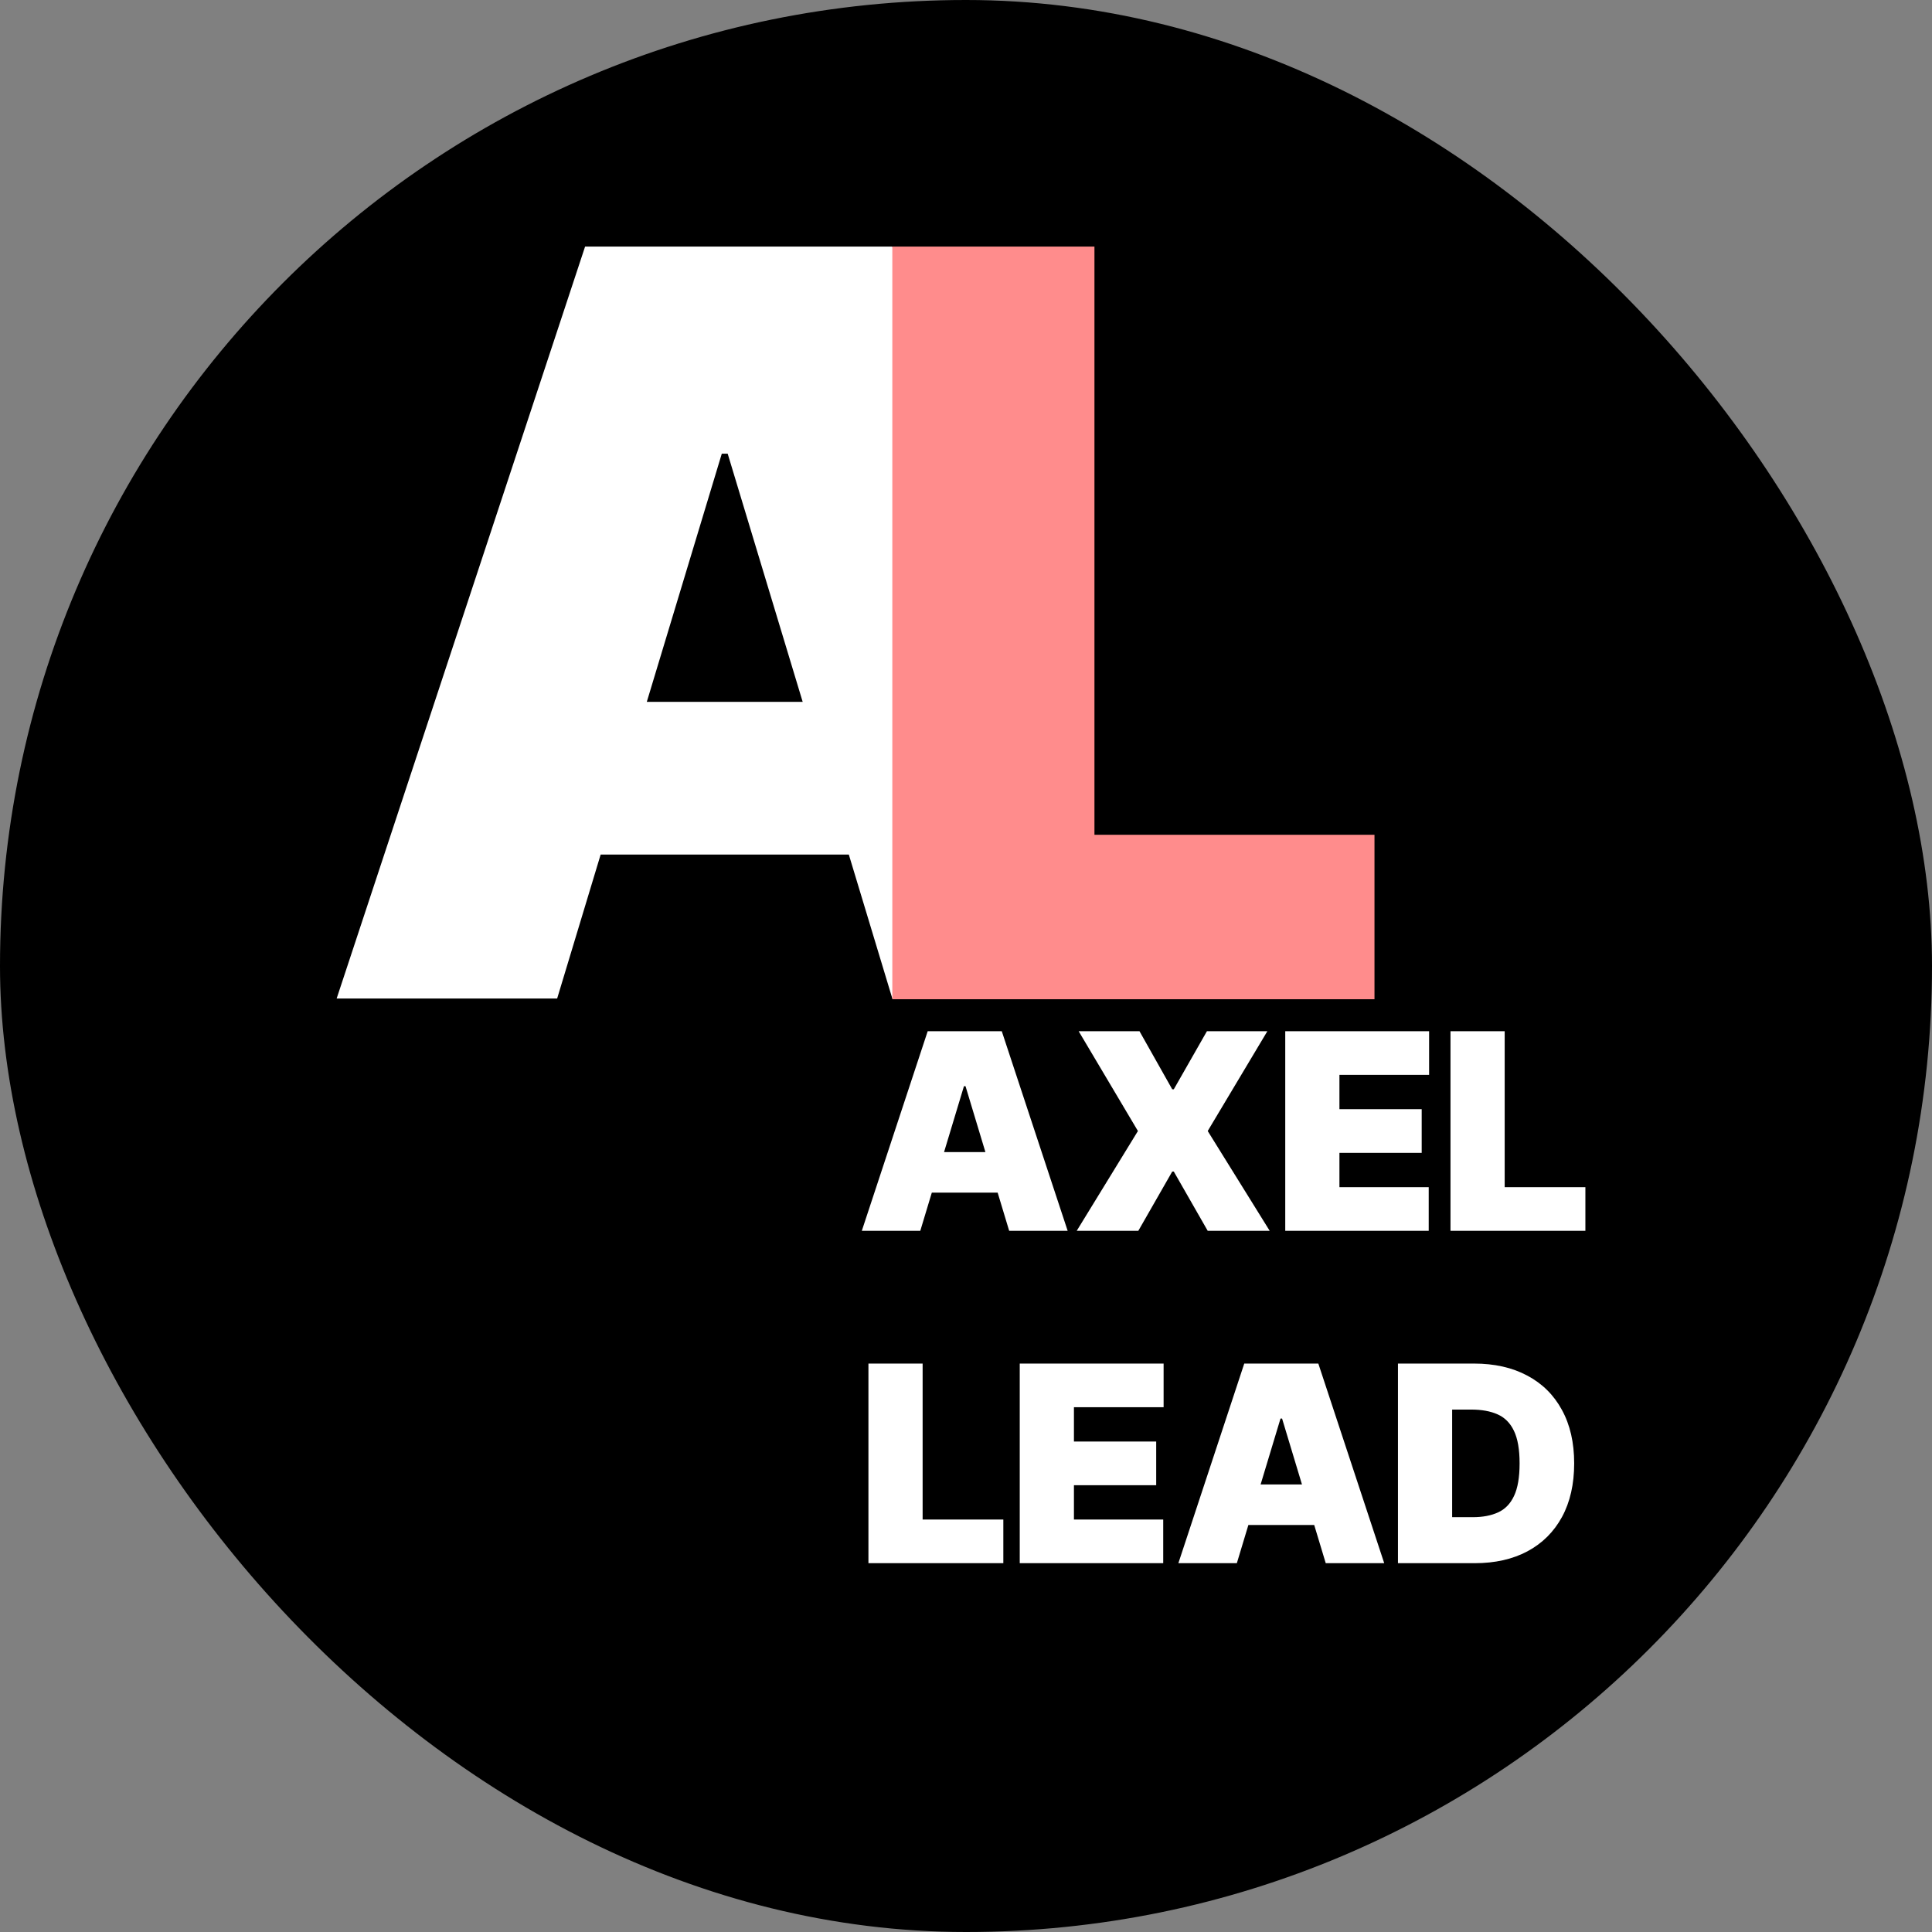
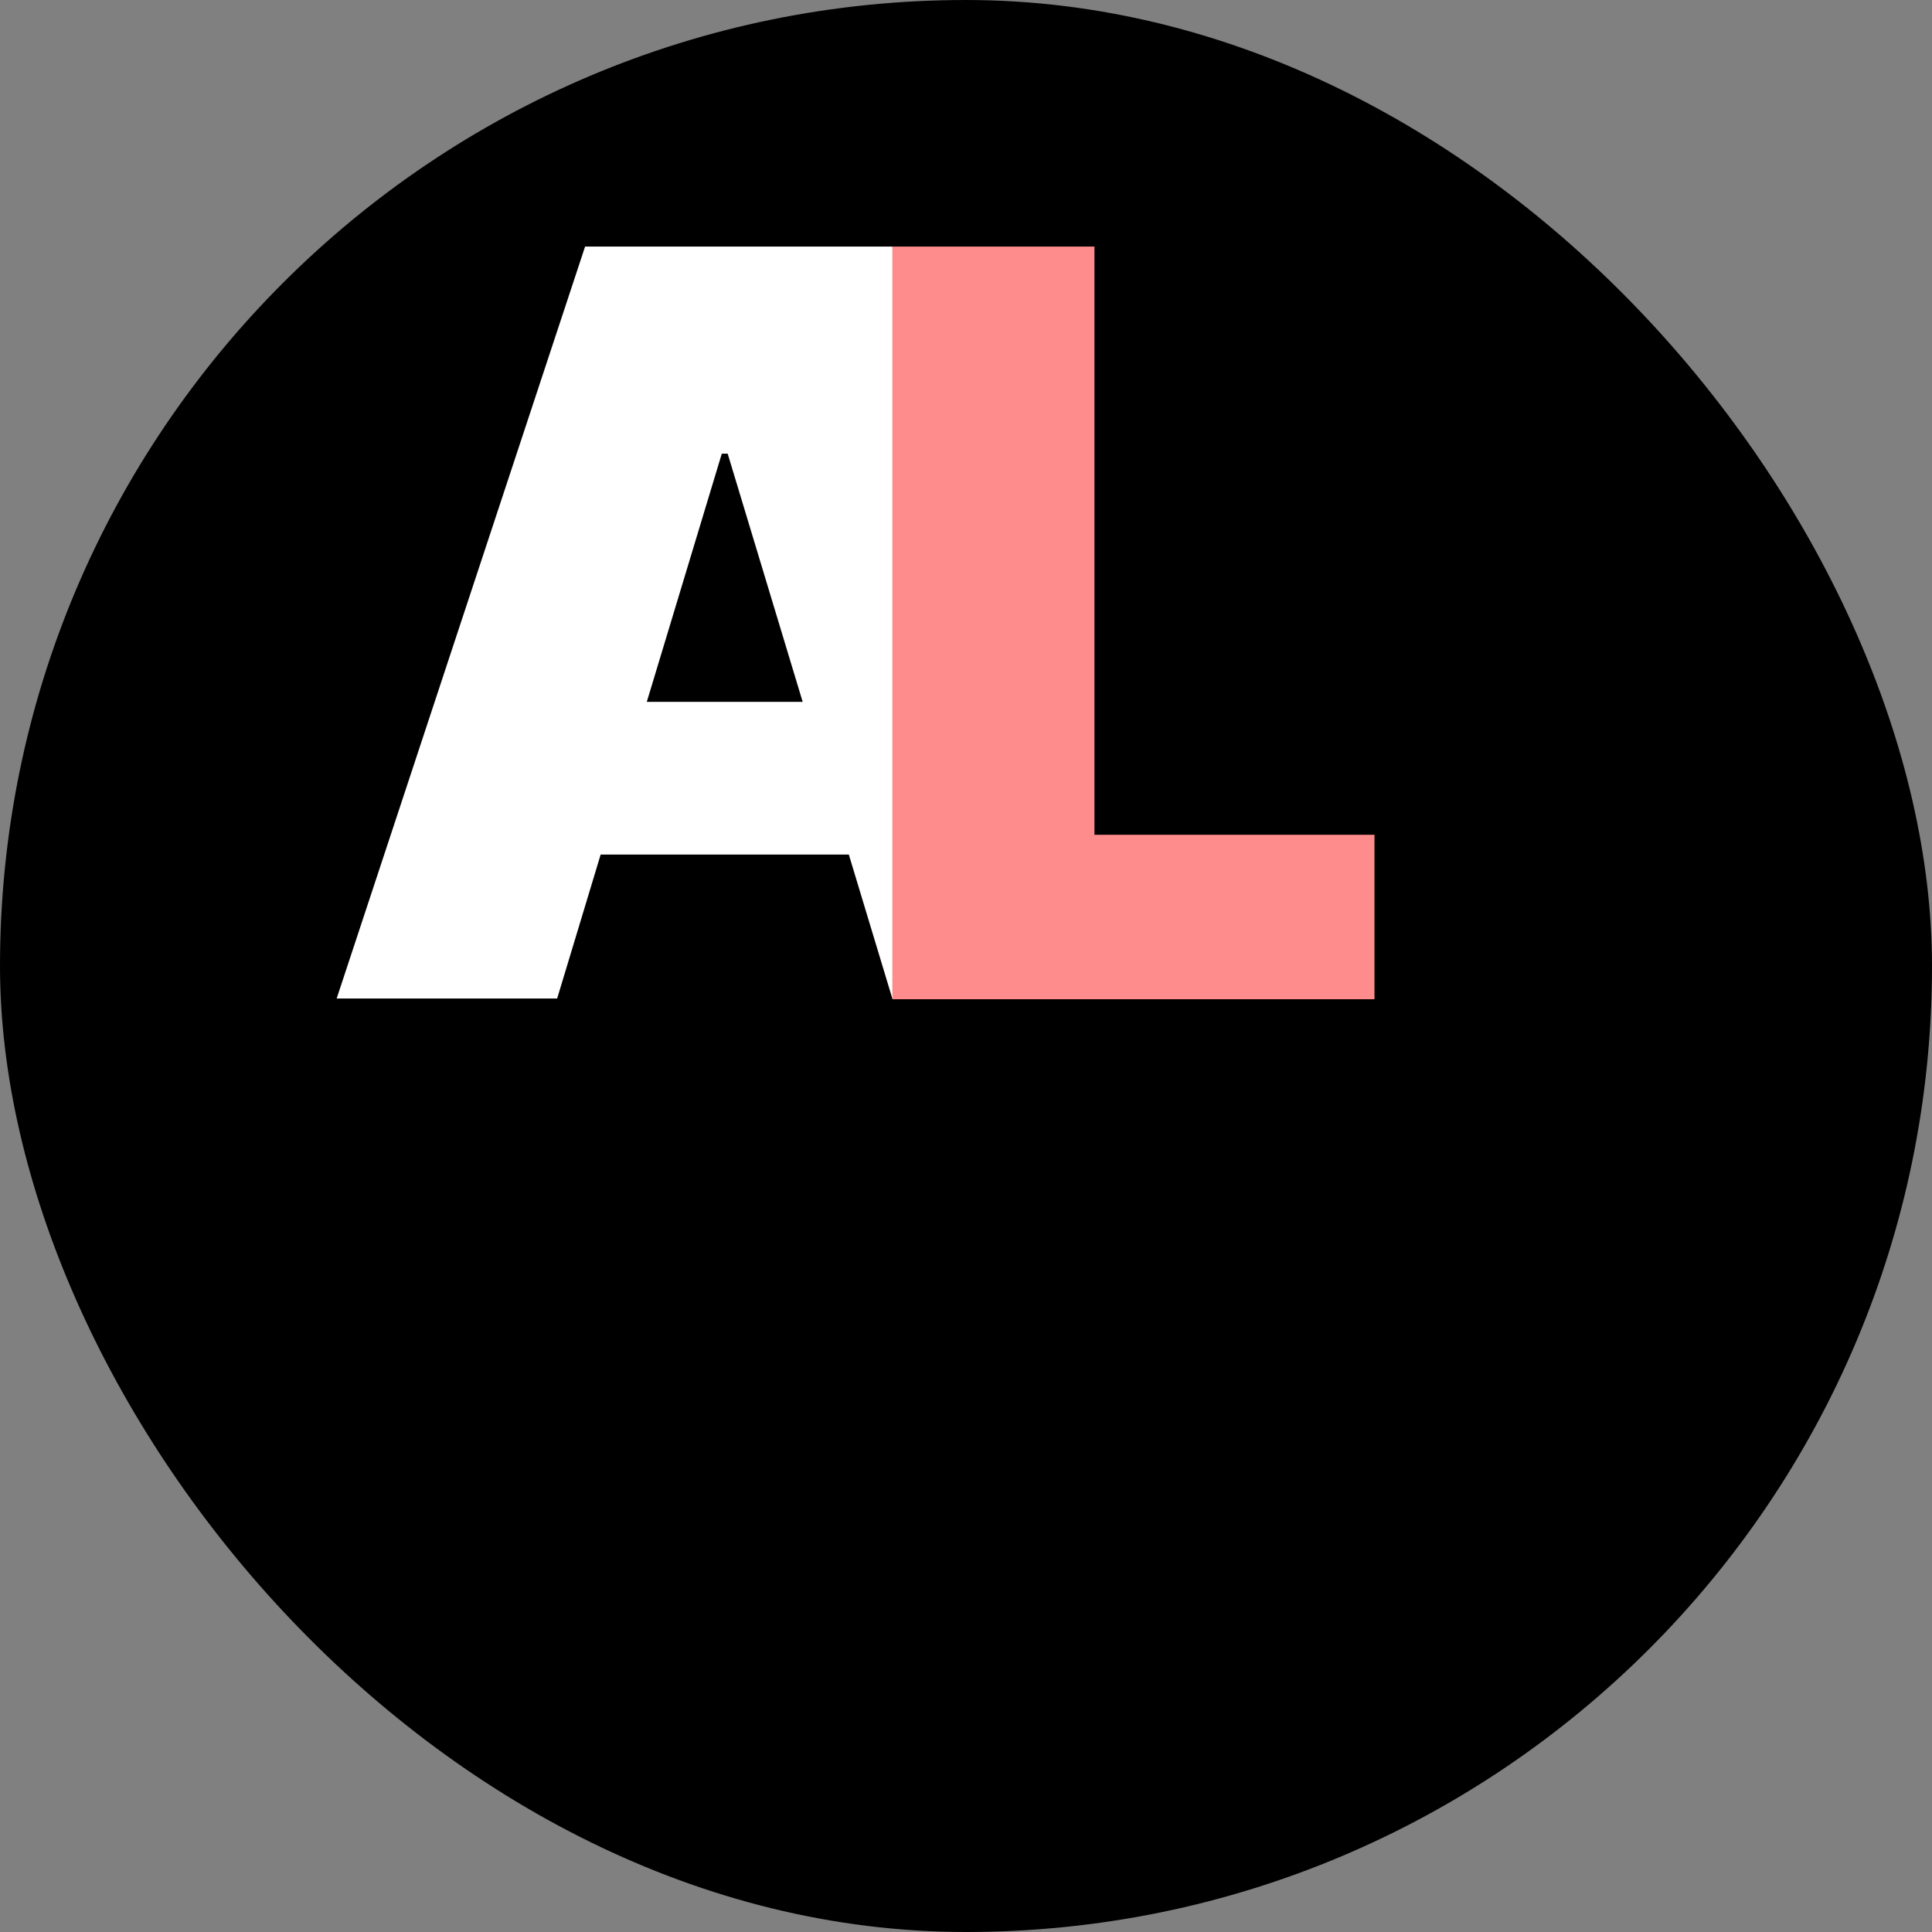
<svg xmlns="http://www.w3.org/2000/svg" width="901" height="901" viewBox="0 0 901 901" fill="none">
  <rect x="0" y="0" width="901" height="901" fill="#808080" stroke="none" />
  <g clip-path="url(#clip0_4003_2)">
    <rect width="901" height="901" fill="black" />
    <path d="M259.833 465.657H157L272.858 115L416.139 115L518.972 465.657H416.139L339.357 211.568H336.615L259.833 465.657ZM240.637 327.312H433.963V398.539H240.637V327.312Z" fill="white" />
    <path d="M416.139 466V115H510.402V389.294H641V466H416.139Z" fill="#FF8C8C" />
-     <path d="M429.182 574H401.909L432.636 480.909H467.182L497.909 574H470.636L450.273 506.545H449.545L429.182 574ZM424.091 537.273H475.364V556.182H424.091V537.273ZM531.406 480.909L546.679 508H547.406L562.86 480.909H591.042L563.224 527.455L592.133 574H563.224L547.406 546.364H546.679L530.86 574H502.133L530.679 527.455L503.042 480.909H531.406ZM599.38 574V480.909H666.471V501.273H624.653V517.273H663.016V537.636H624.653V553.636H666.289V574H599.38ZM676.445 574V480.909H701.718V553.636H739.354V574H676.445ZM405 729V635.909H430.273V708.636H467.909V729H405ZM475.565 729V635.909H542.656V656.273H500.838V672.273H539.201V692.636H500.838V708.636H542.474V729H475.565ZM576.812 729H549.539L580.266 635.909H614.812L645.539 729H618.266L597.903 661.545H597.175L576.812 729ZM571.721 692.273H622.994V711.182H571.721V692.273ZM687.763 729H651.945V635.909H687.4C696.975 635.909 705.248 637.773 712.218 641.5C719.218 645.197 724.612 650.53 728.4 657.5C732.218 664.439 734.127 672.758 734.127 682.455C734.127 692.152 732.233 700.485 728.445 707.455C724.657 714.394 719.293 719.727 712.354 723.455C705.415 727.152 697.218 729 687.763 729ZM677.218 707.545H686.854C691.46 707.545 695.384 706.803 698.627 705.318C701.9 703.833 704.384 701.273 706.081 697.636C707.809 694 708.672 688.939 708.672 682.455C708.672 675.97 707.793 670.909 706.036 667.273C704.309 663.636 701.763 661.076 698.4 659.591C695.066 658.106 690.975 657.364 686.127 657.364H677.218V707.545Z" fill="white" />
  </g>
  <defs>
    <clipPath id="clip0_4003_2">
      <rect width="901" height="901" rx="450.5" fill="white" />
    </clipPath>
  </defs>
</svg>